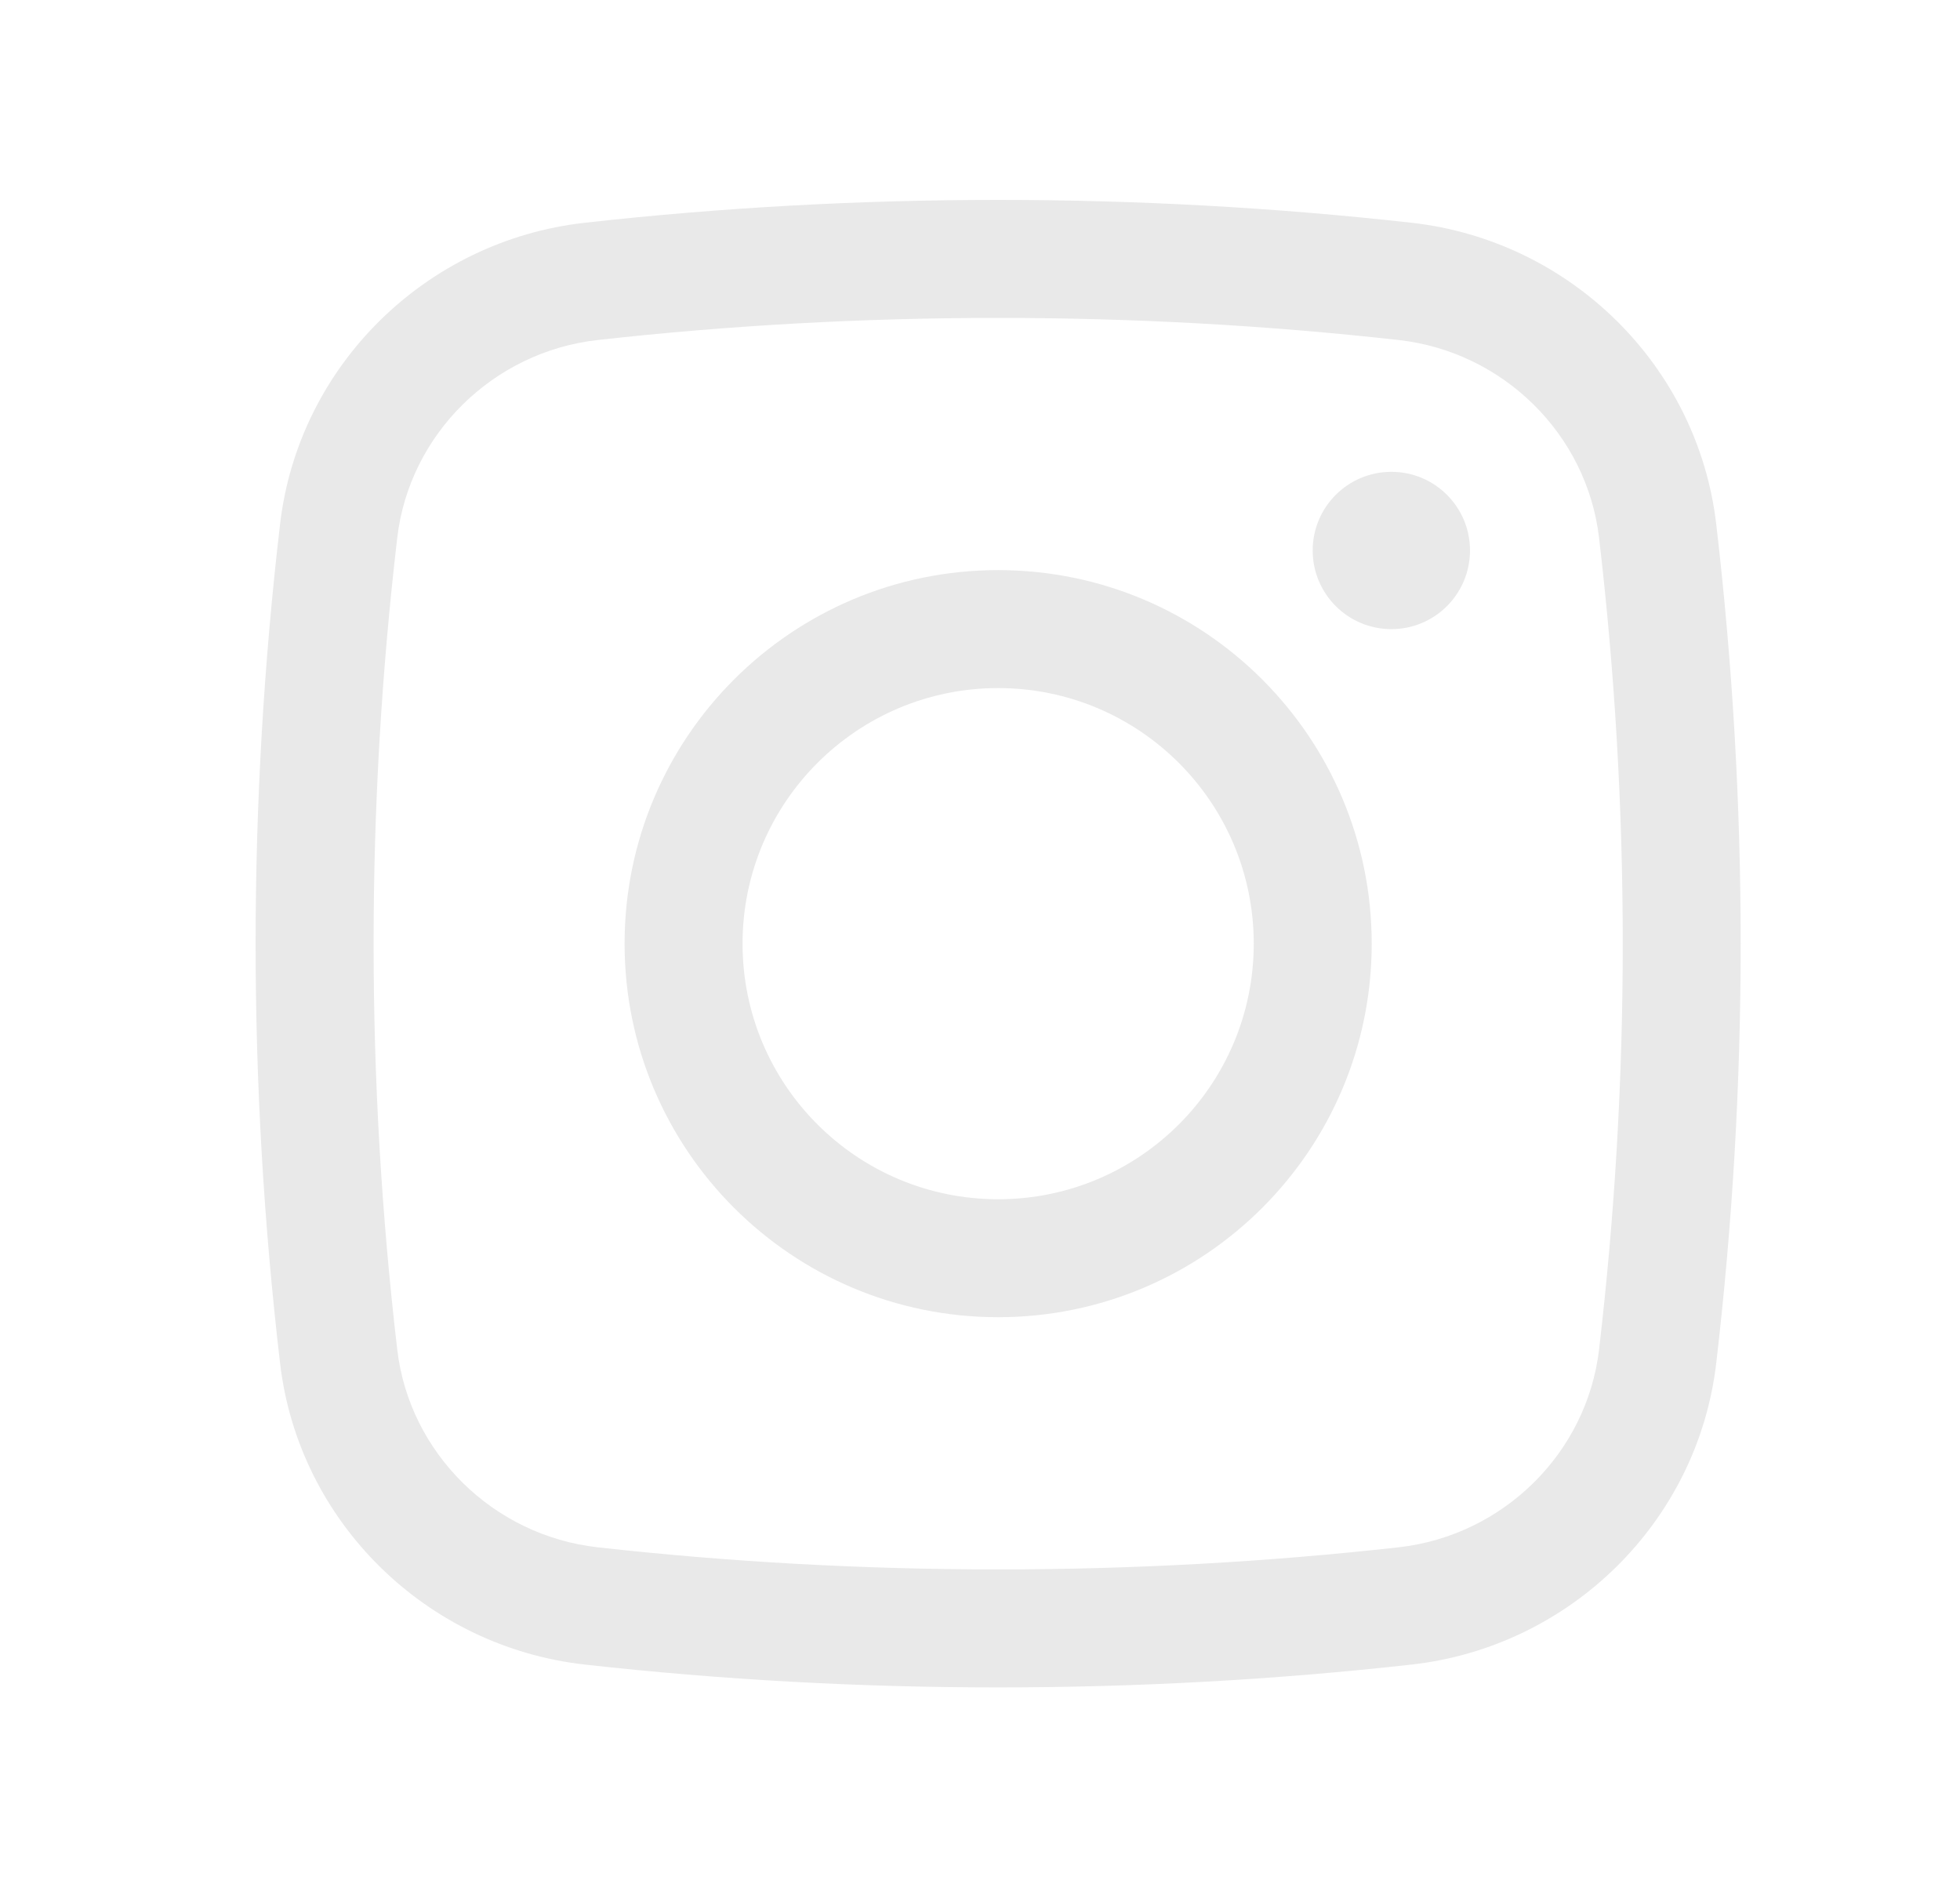
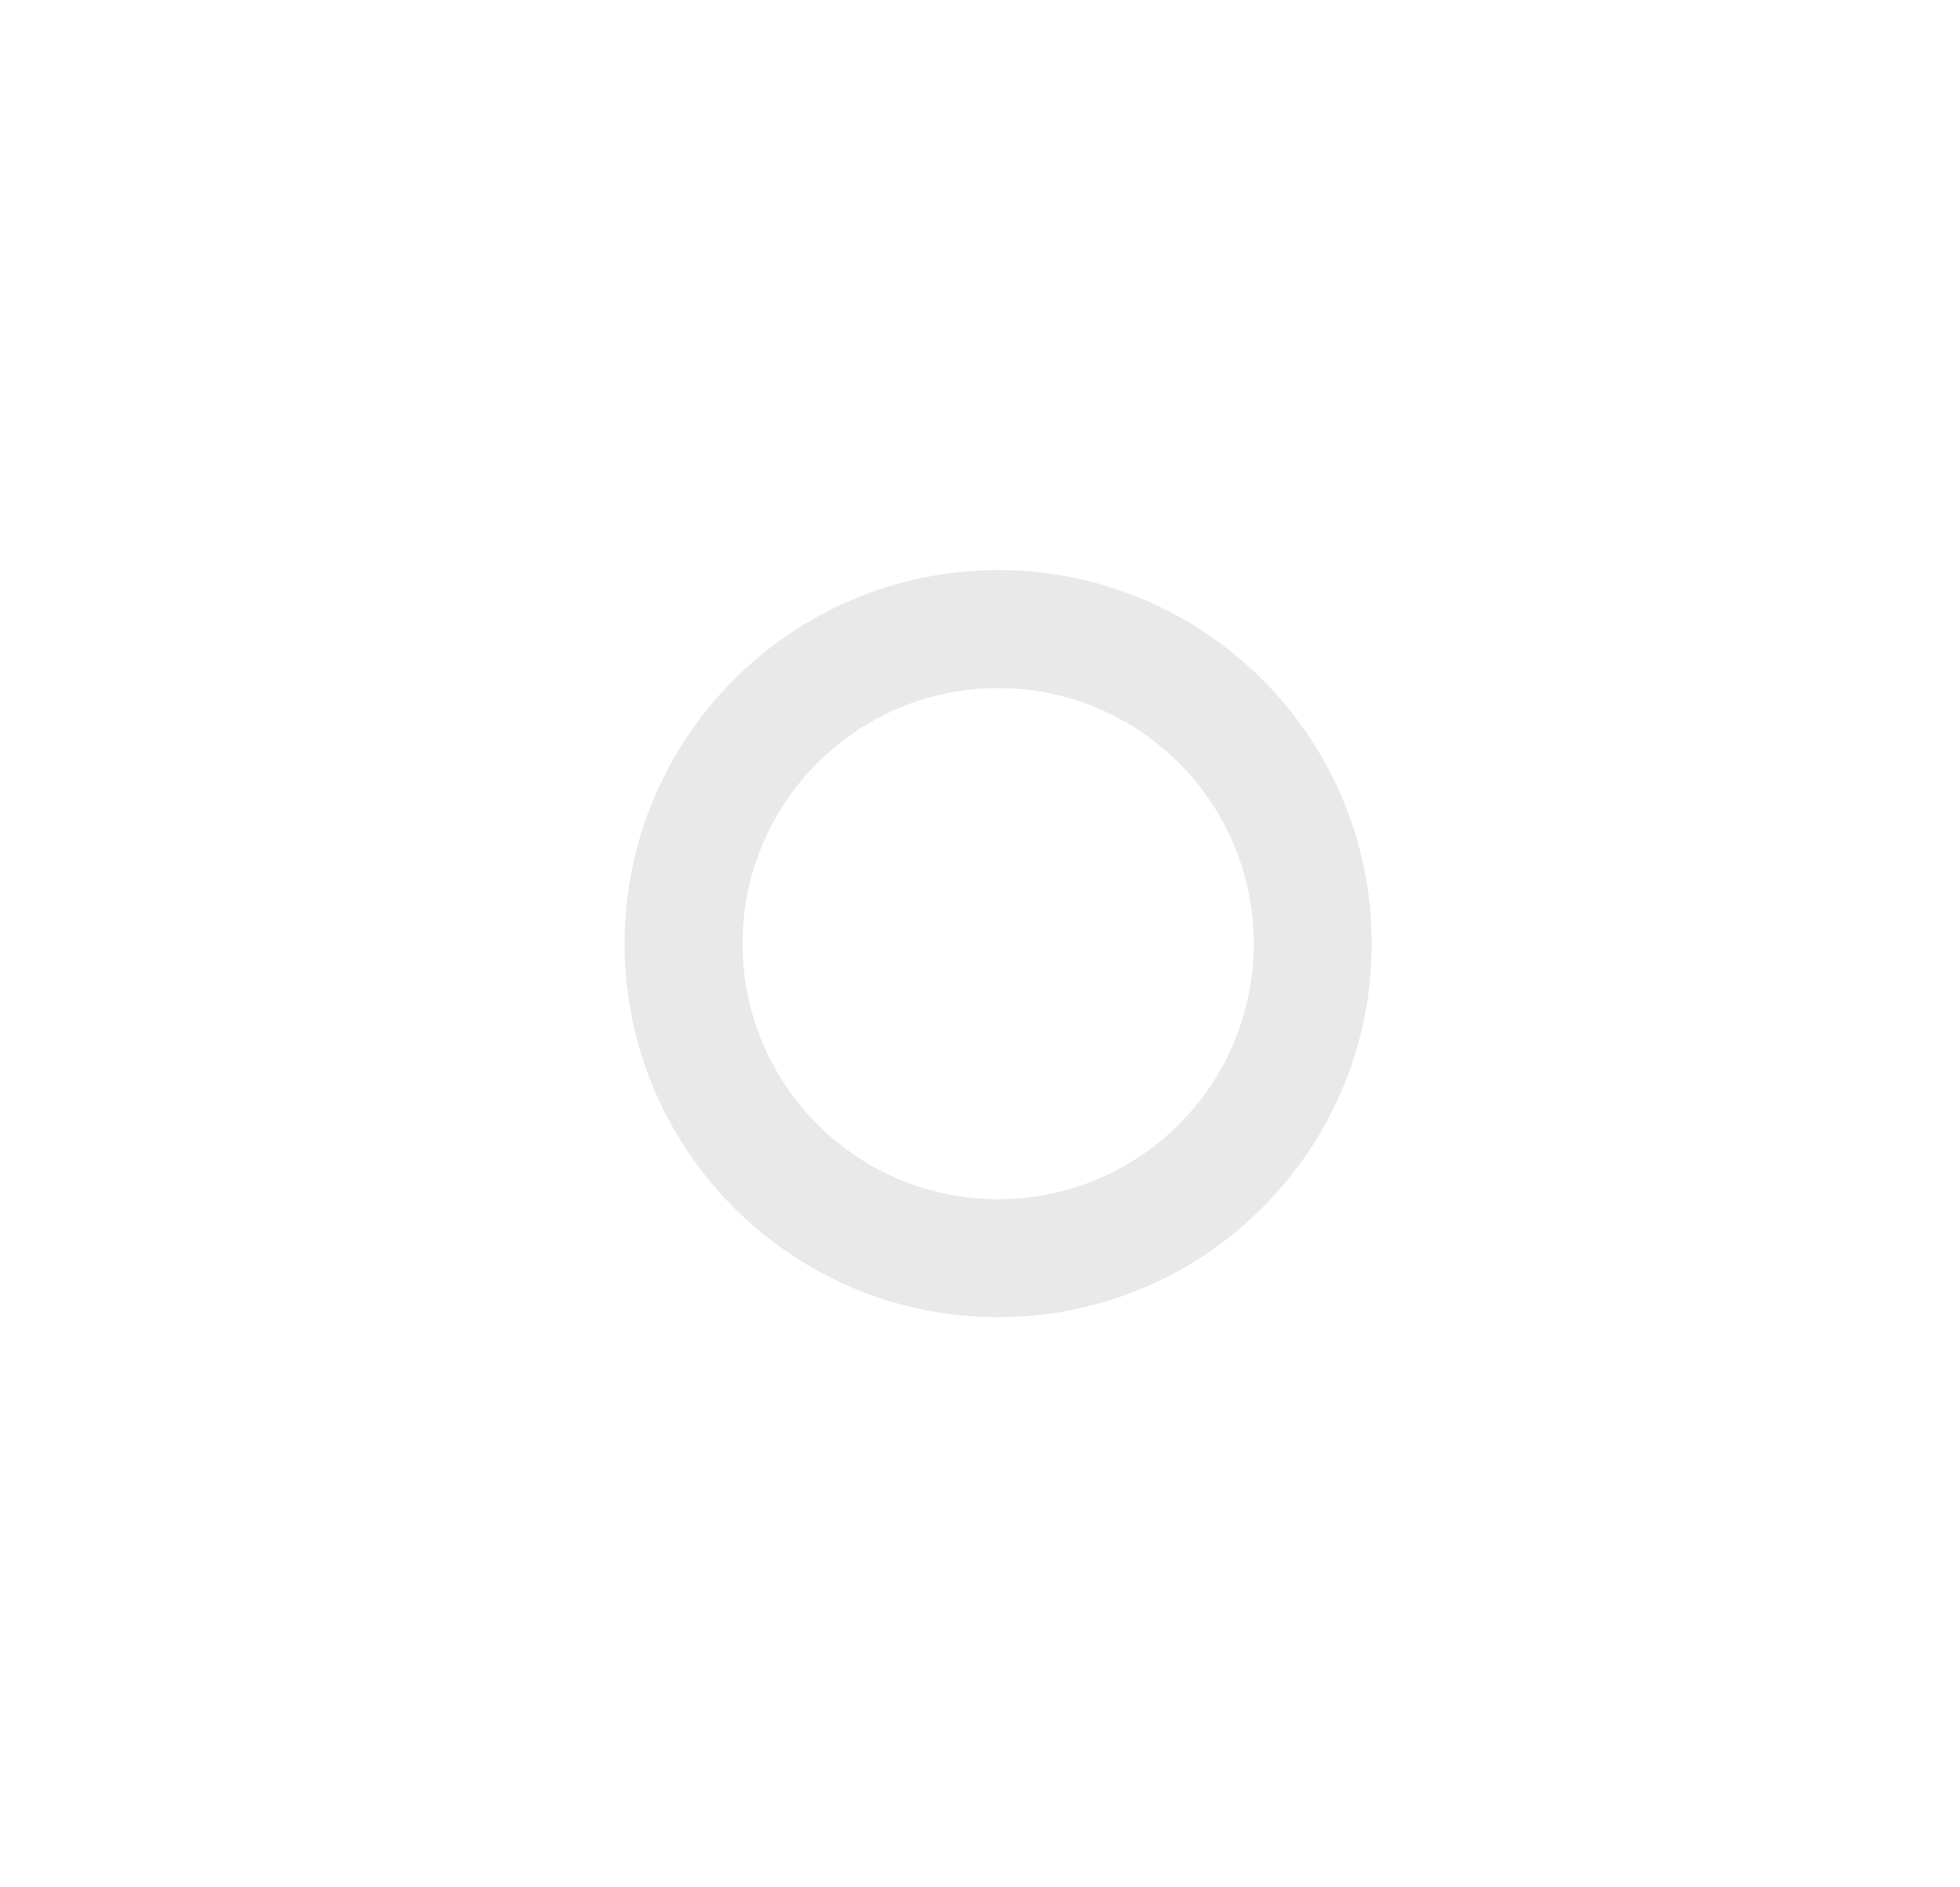
<svg xmlns="http://www.w3.org/2000/svg" width="27" height="26" viewBox="0 0 27 26" fill="none">
-   <path d="M18.083 7.583C18.083 6.985 18.568 6.5 19.167 6.5C19.765 6.5 20.25 6.985 20.25 7.583C20.25 8.182 19.765 8.667 19.167 8.667C18.568 8.667 18.083 8.182 18.083 7.583Z" fill="#E9E9E9" />
  <path fill-rule="evenodd" clip-rule="evenodd" d="M13.75 7.854C10.908 7.854 8.604 10.158 8.604 13C8.604 15.842 10.908 18.146 13.75 18.146C16.592 18.146 18.896 15.842 18.896 13C18.896 10.158 16.592 7.854 13.75 7.854ZM10.229 13C10.229 11.056 11.806 9.479 13.75 9.479C15.694 9.479 17.271 11.056 17.271 13C17.271 14.945 15.694 16.521 13.75 16.521C11.806 16.521 10.229 14.945 10.229 13Z" fill="#E9E9E9" />
-   <path fill-rule="evenodd" clip-rule="evenodd" d="M19.447 3.069C15.691 2.649 11.809 2.649 8.054 3.069C5.874 3.313 4.114 5.03 3.858 7.221C3.409 11.061 3.409 14.94 3.858 18.779C4.114 20.97 5.874 22.687 8.054 22.931C11.809 23.351 15.691 23.351 19.447 22.931C21.626 22.687 23.386 20.97 23.642 18.779C24.091 14.94 24.091 11.061 23.642 7.221C23.386 5.03 21.626 3.313 19.447 3.069ZM8.234 4.684C11.87 4.278 15.63 4.278 19.266 4.684C20.707 4.845 21.861 5.982 22.028 7.41C22.463 11.124 22.463 14.876 22.028 18.59C21.861 20.018 20.707 21.155 19.266 21.316C15.63 21.722 11.87 21.722 8.234 21.316C6.793 21.155 5.639 20.018 5.472 18.59C5.038 14.876 5.038 11.124 5.472 7.41C5.639 5.982 6.793 4.845 8.234 4.684Z" fill="#E9E9E9" />
</svg>